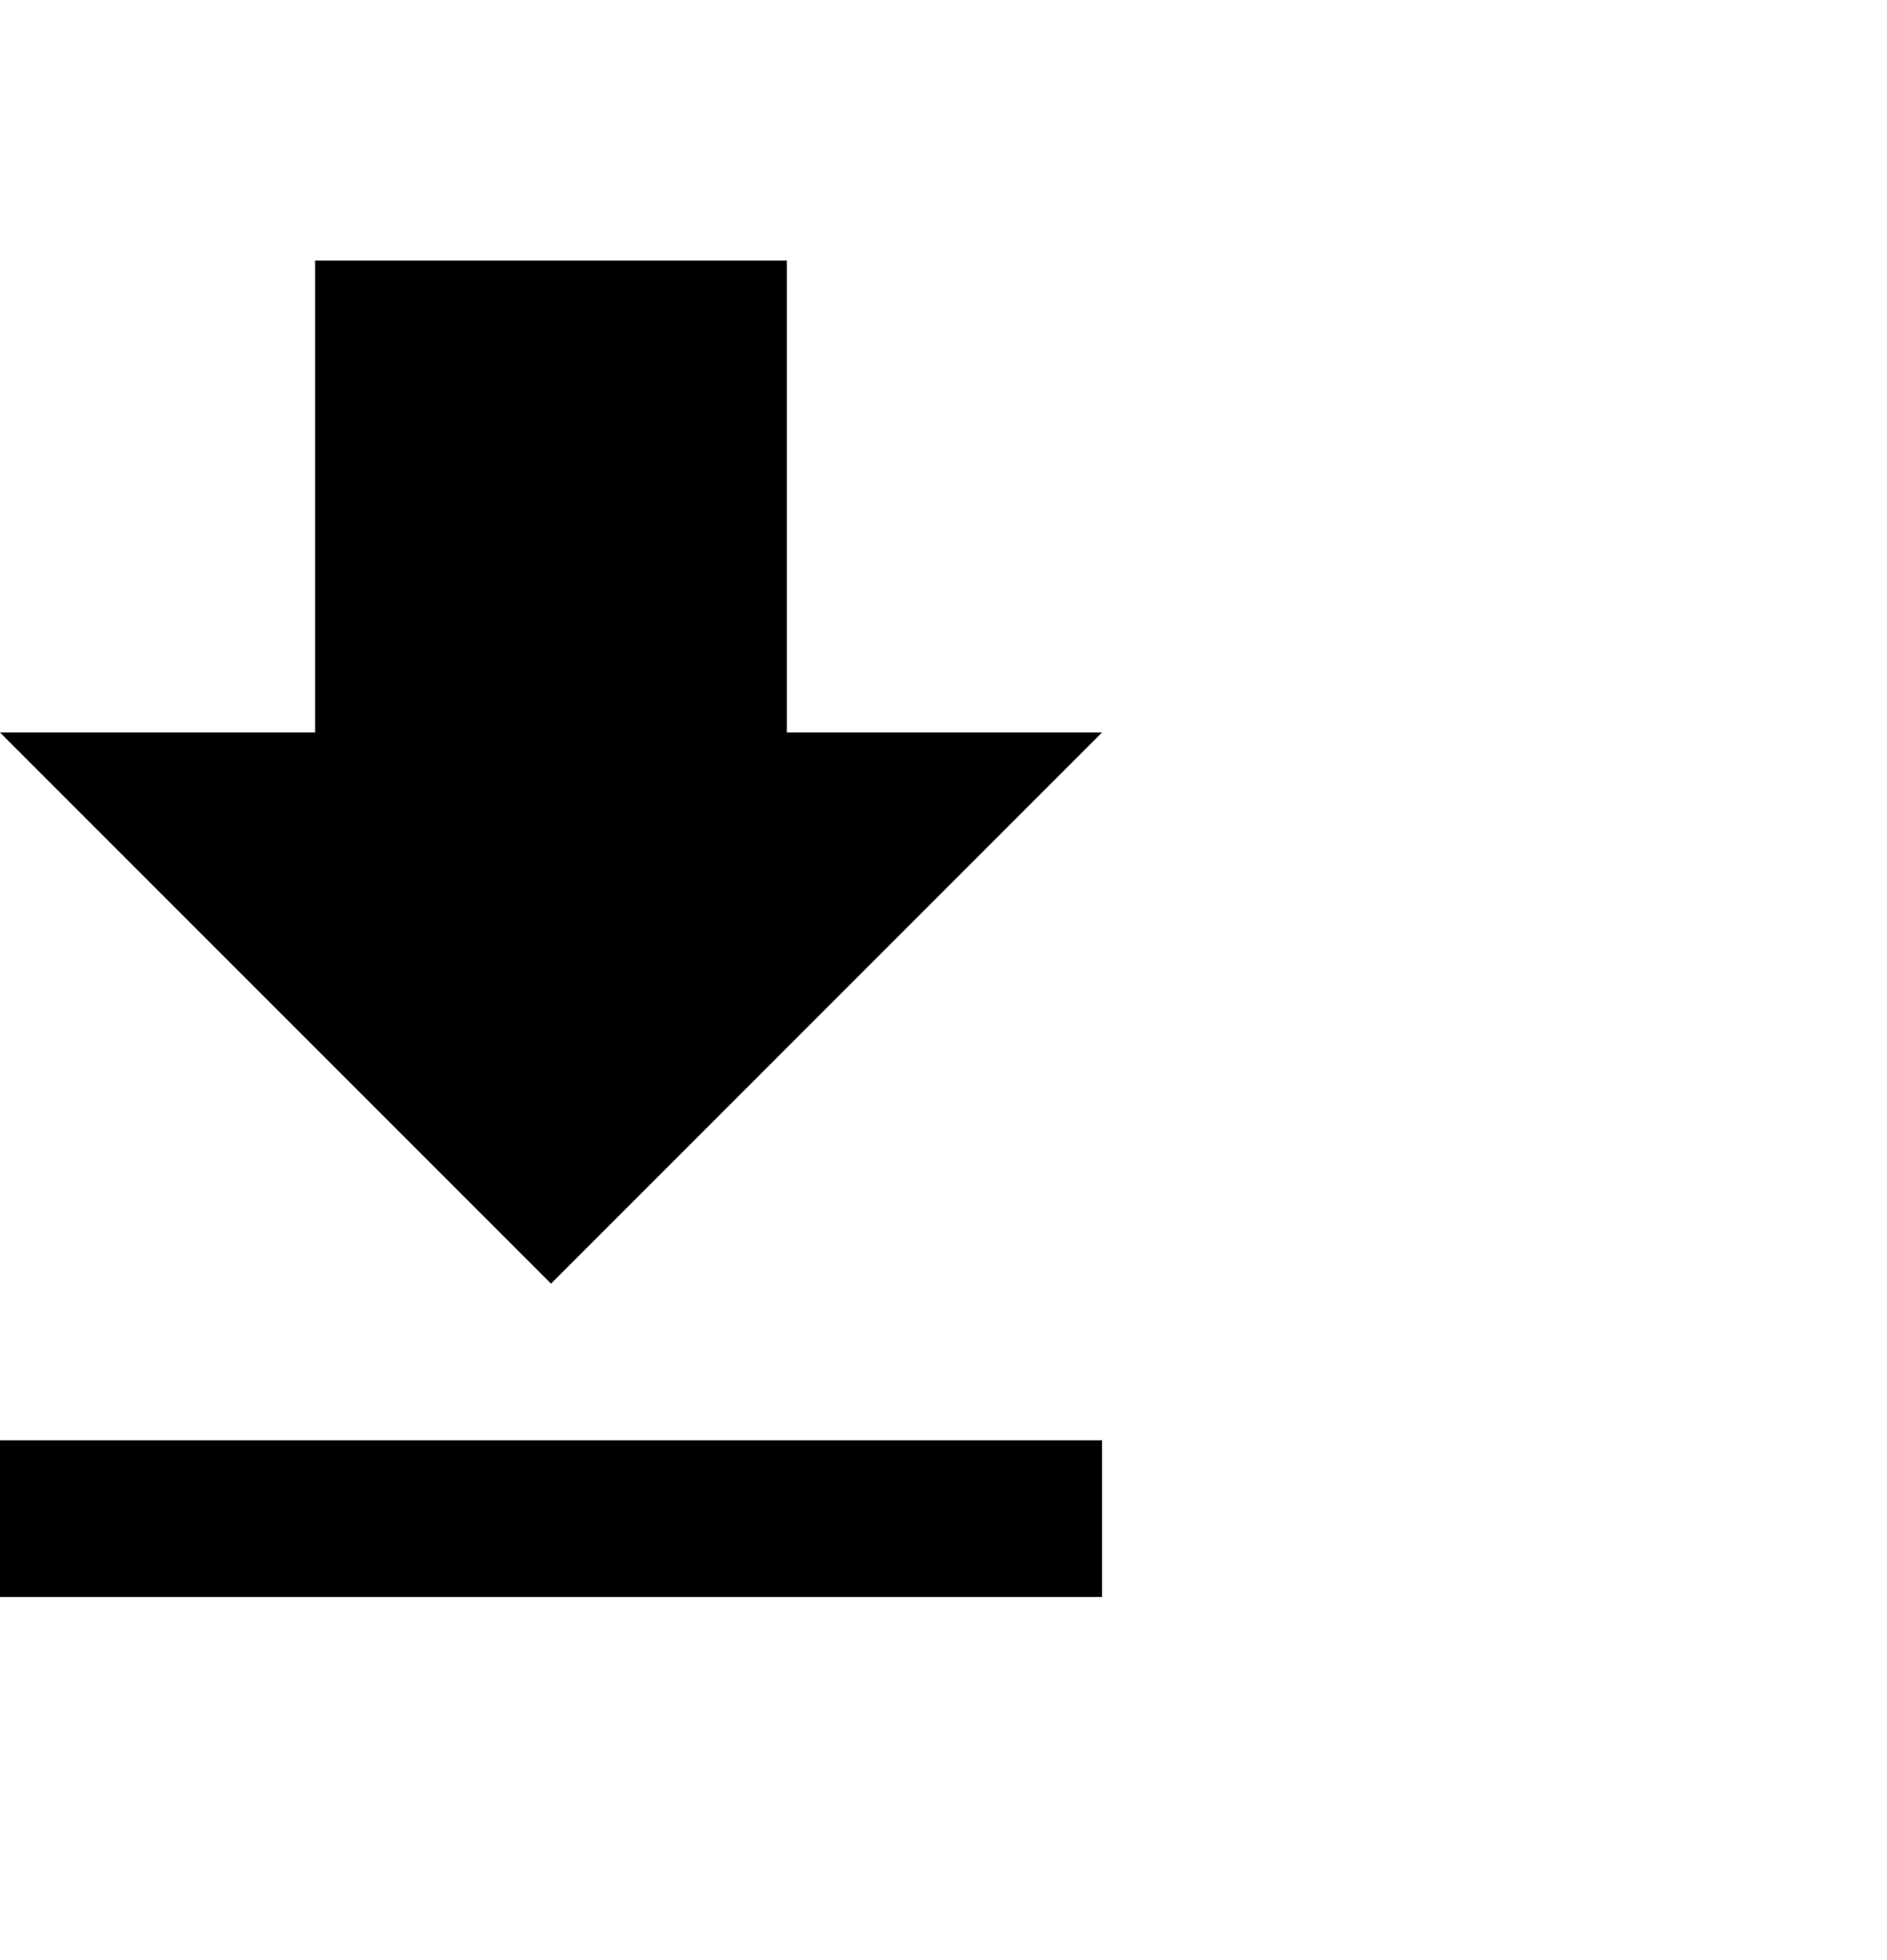
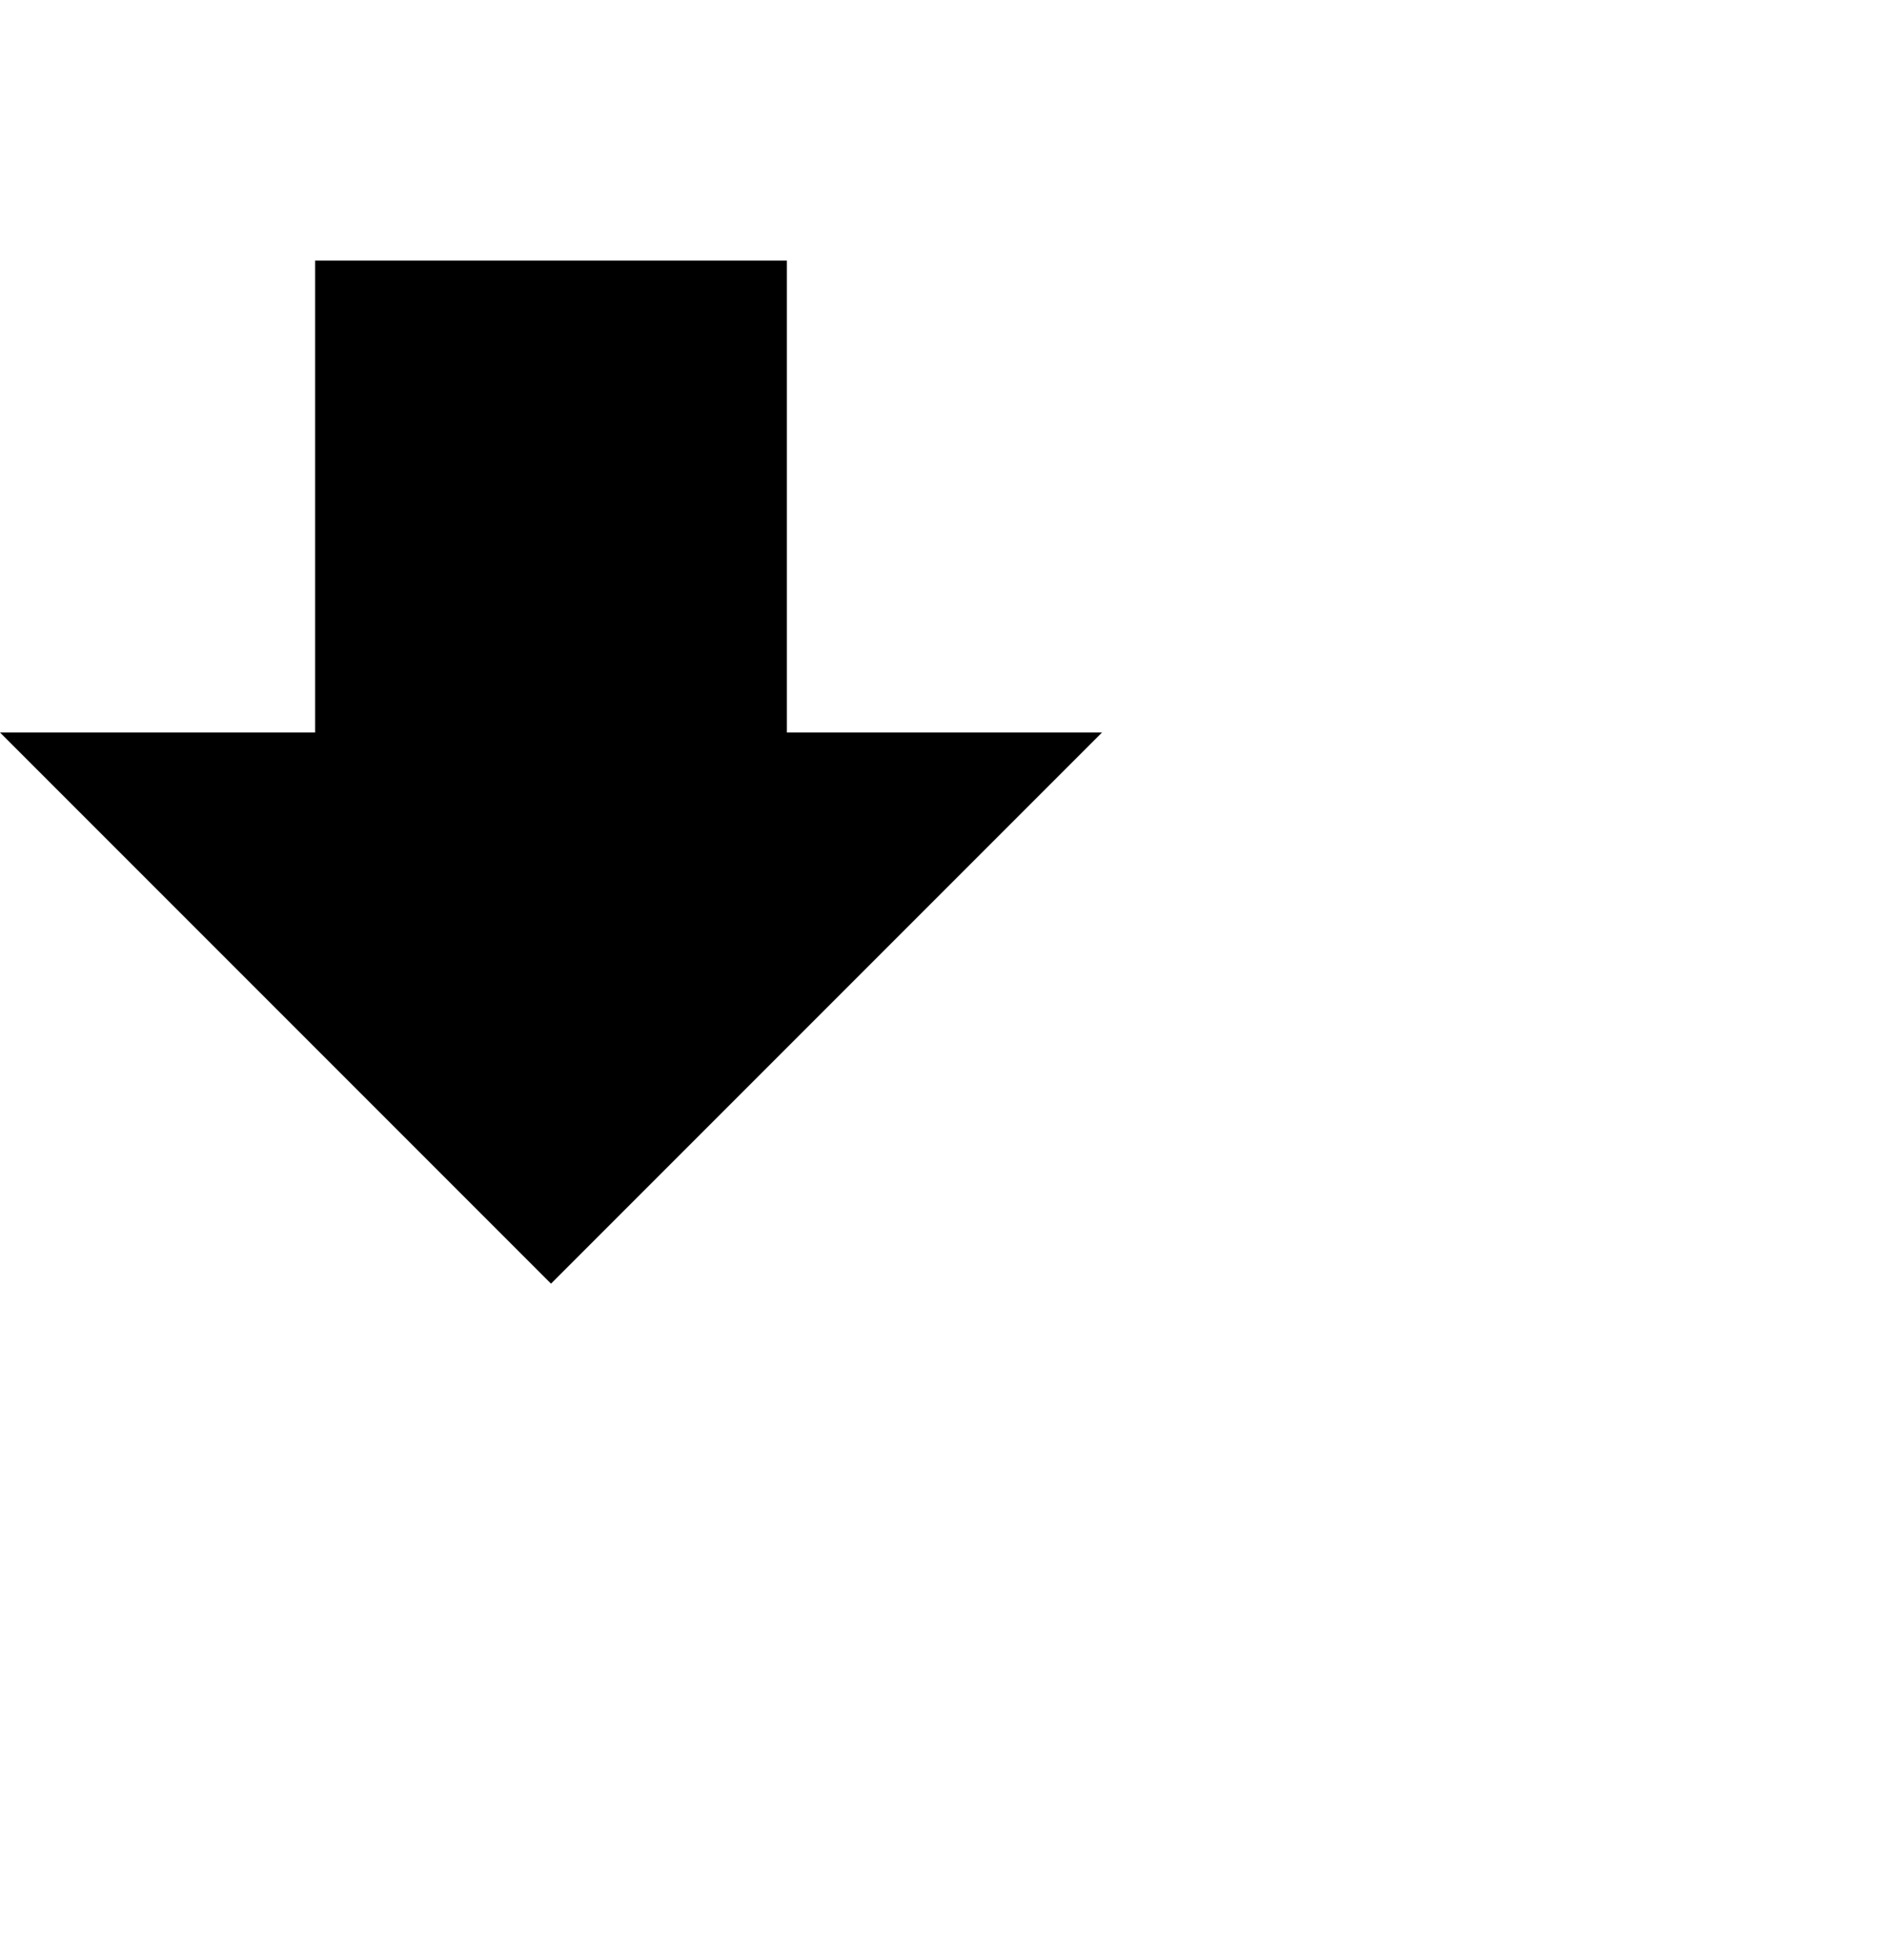
<svg xmlns="http://www.w3.org/2000/svg" width="26" height="27" viewBox="0 0 26 27" fill="none">
-   <path d="M15.184 10.09H10.842V3.59H4.342V10.09H0L7.592 17.682L15.184 10.09ZM0 19.84V21.998H15.184V19.84H0Z" fill="black" />
+   <path d="M15.184 10.09H10.842V3.59H4.342V10.09H0L7.592 17.682L15.184 10.09ZM0 19.84H15.184V19.84H0Z" fill="black" />
</svg>